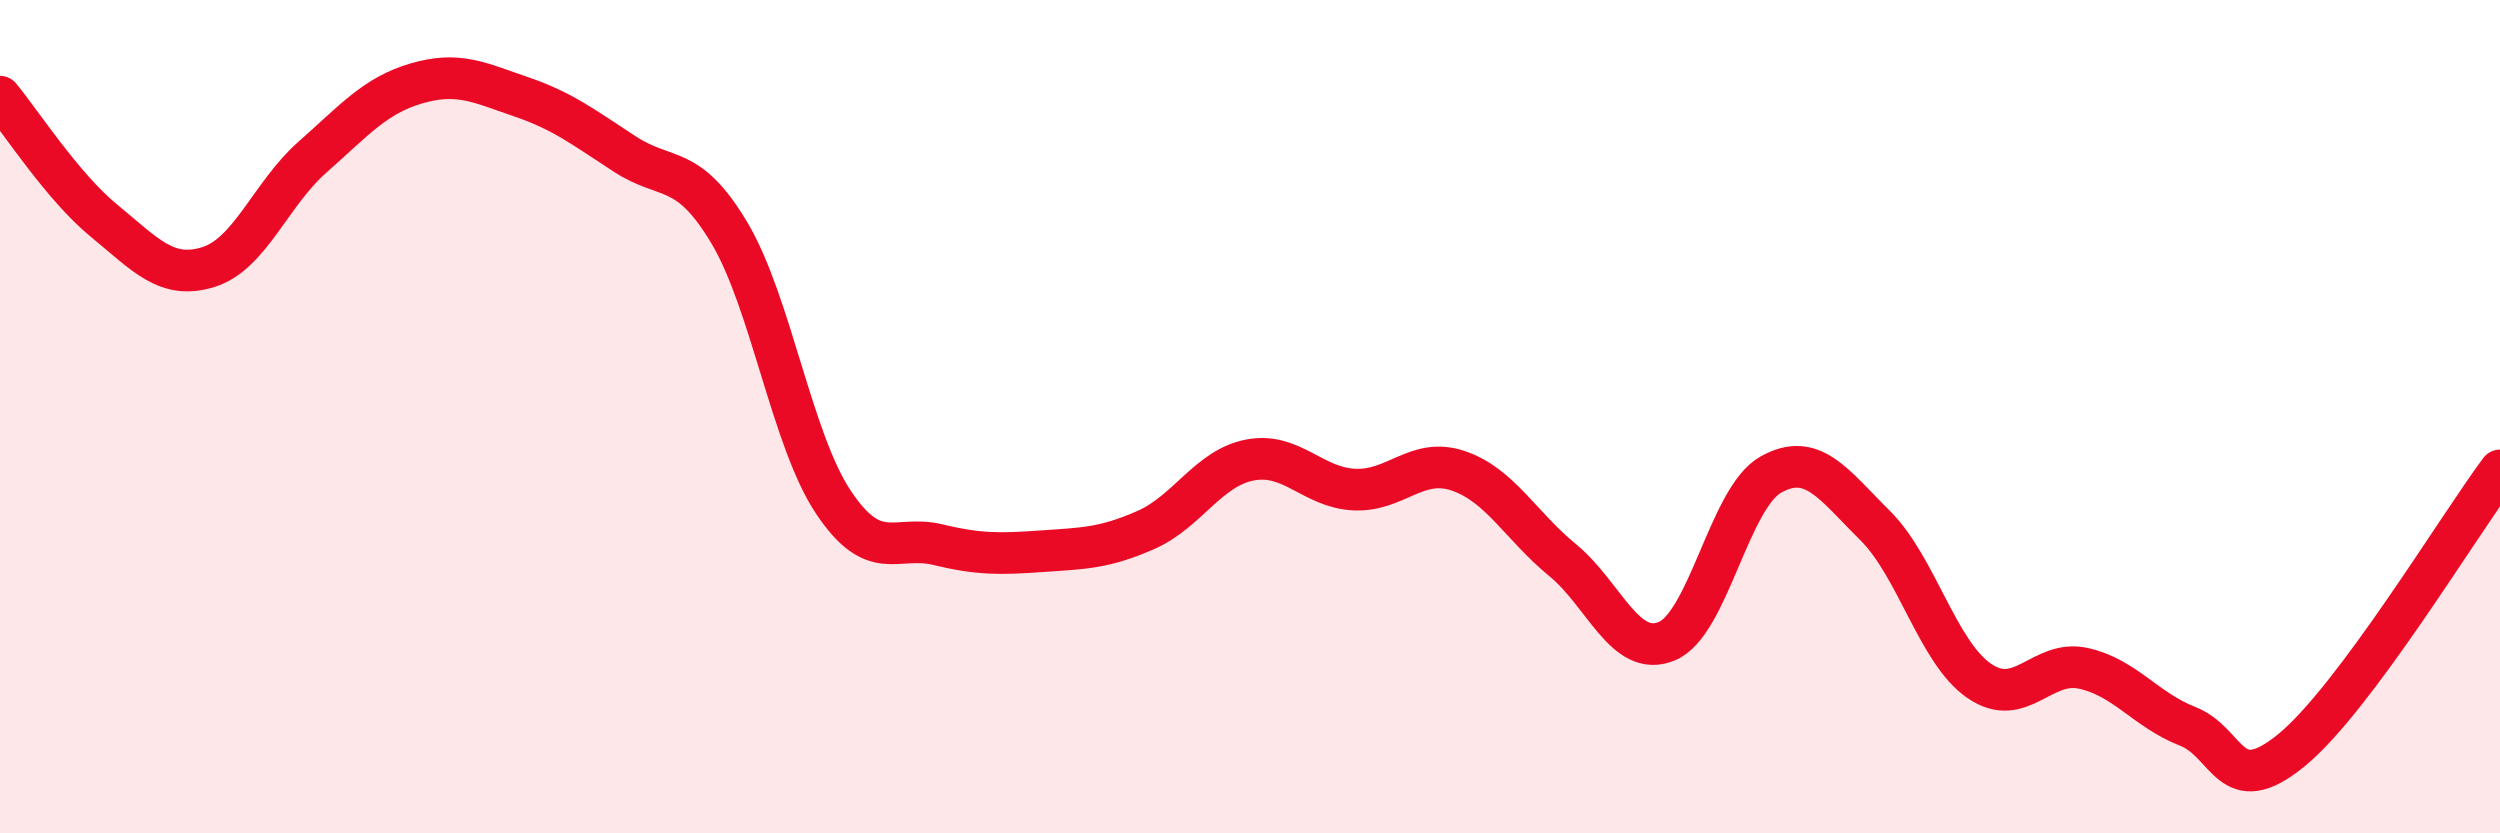
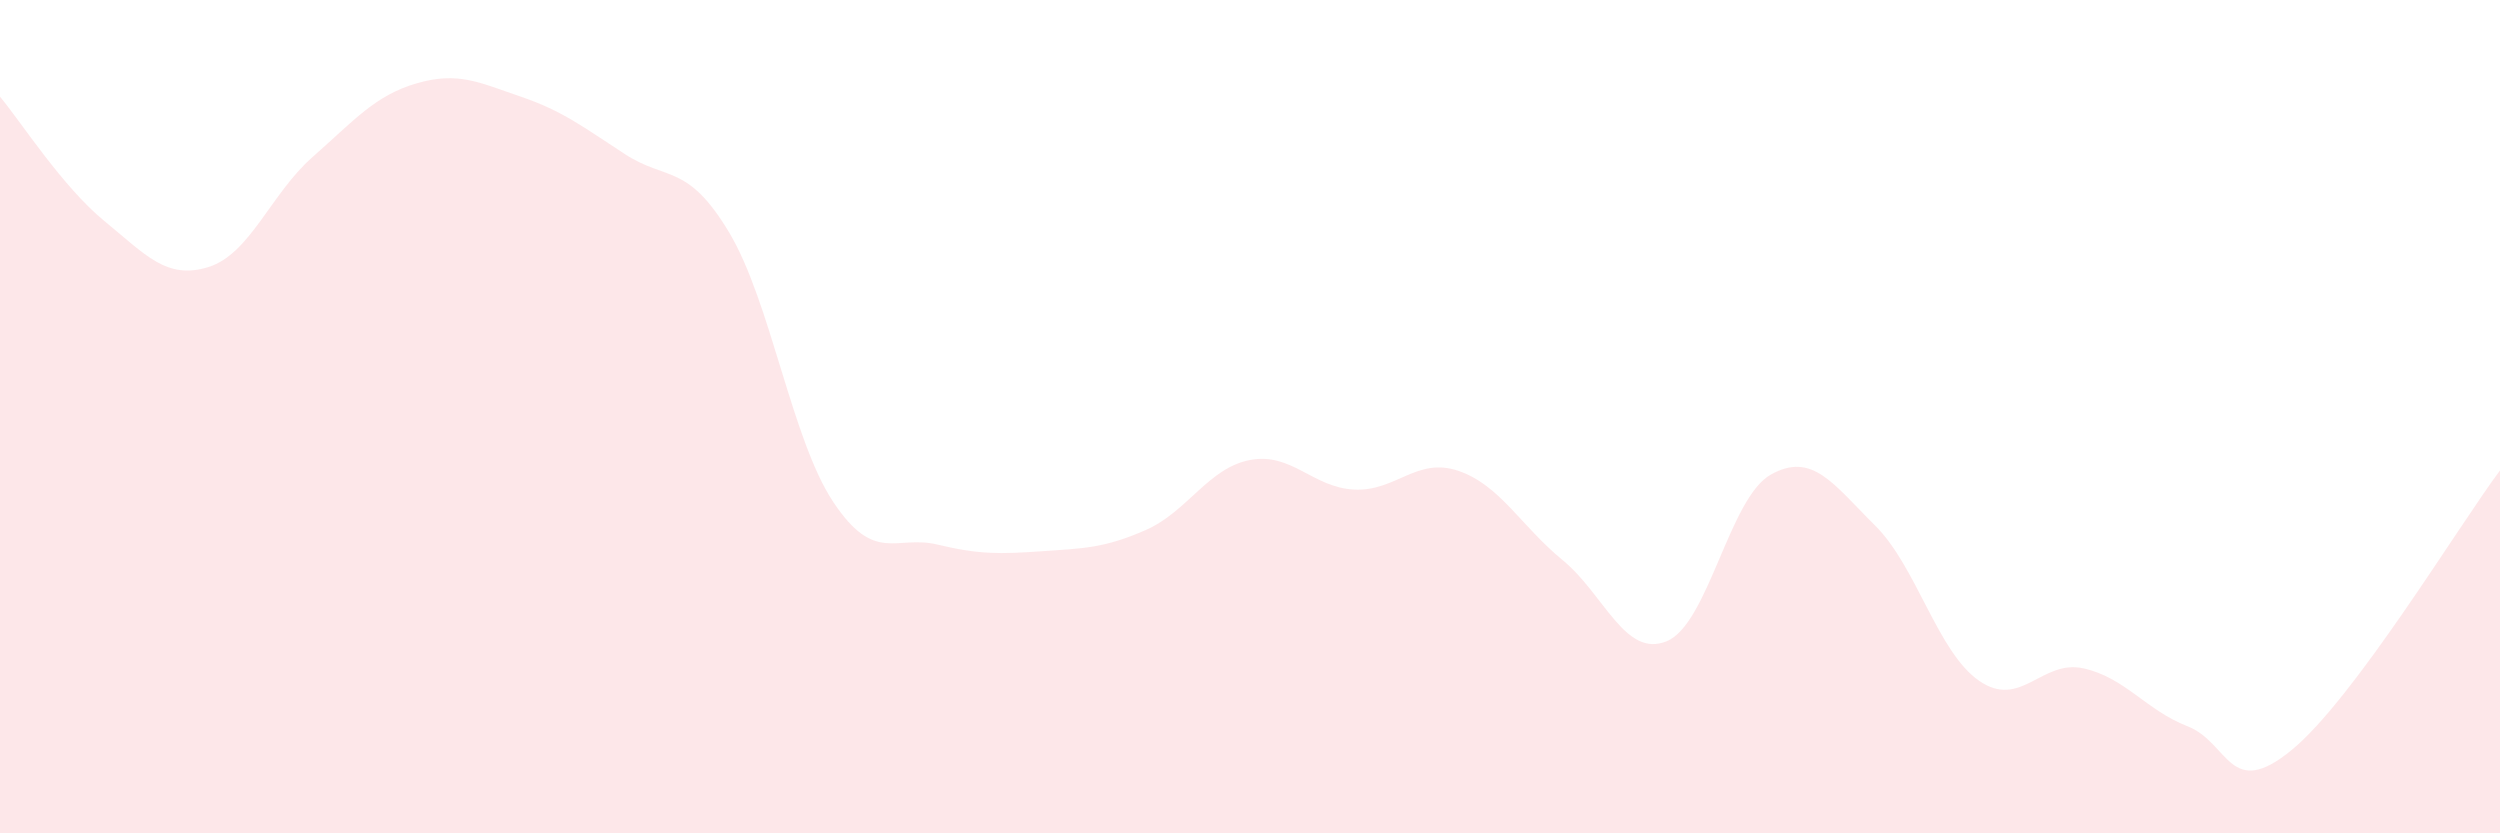
<svg xmlns="http://www.w3.org/2000/svg" width="60" height="20" viewBox="0 0 60 20">
  <path d="M 0,2.32 C 0.5,2.92 1.5,4.48 2.5,5.3 C 3.5,6.12 4,6.72 5,6.41 C 6,6.1 6.5,4.65 7.5,3.77 C 8.5,2.89 9,2.29 10,2 C 11,1.71 11.5,1.98 12.5,2.32 C 13.5,2.66 14,3.05 15,3.7 C 16,4.35 16.5,3.91 17.5,5.58 C 18.5,7.25 19,10.55 20,12.05 C 21,13.55 21.5,12.83 22.5,13.07 C 23.5,13.31 24,13.3 25,13.23 C 26,13.16 26.5,13.16 27.5,12.72 C 28.5,12.28 29,11.23 30,11.04 C 31,10.85 31.5,11.7 32.5,11.75 C 33.5,11.8 34,10.96 35,11.3 C 36,11.64 36.5,12.62 37.5,13.44 C 38.5,14.26 39,15.8 40,15.39 C 41,14.98 41.5,11.95 42.5,11.39 C 43.5,10.83 44,11.62 45,12.61 C 46,13.6 46.5,15.65 47.5,16.34 C 48.5,17.03 49,15.82 50,16.04 C 51,16.26 51.5,17.04 52.5,17.43 C 53.5,17.82 53.5,19.23 55,18 C 56.5,16.77 59,12.63 60,11.29L60 20L0 20Z" fill="#EB0A25" opacity="0.1" stroke-linecap="round" stroke-linejoin="round" />
-   <path d="M 0,2.32 C 0.5,2.92 1.5,4.48 2.5,5.3 C 3.5,6.12 4,6.72 5,6.41 C 6,6.1 6.5,4.65 7.5,3.77 C 8.5,2.89 9,2.29 10,2 C 11,1.71 11.5,1.98 12.5,2.32 C 13.5,2.66 14,3.05 15,3.7 C 16,4.35 16.5,3.91 17.5,5.58 C 18.5,7.25 19,10.55 20,12.05 C 21,13.55 21.5,12.83 22.5,13.07 C 23.5,13.31 24,13.3 25,13.23 C 26,13.16 26.5,13.16 27.5,12.72 C 28.5,12.28 29,11.23 30,11.04 C 31,10.85 31.5,11.7 32.5,11.75 C 33.5,11.8 34,10.96 35,11.3 C 36,11.64 36.5,12.62 37.5,13.44 C 38.5,14.26 39,15.8 40,15.39 C 41,14.98 41.5,11.95 42.5,11.39 C 43.5,10.83 44,11.62 45,12.61 C 46,13.6 46.5,15.65 47.5,16.34 C 48.5,17.03 49,15.82 50,16.04 C 51,16.26 51.5,17.04 52.5,17.43 C 53.5,17.82 53.5,19.23 55,18 C 56.5,16.77 59,12.63 60,11.29" stroke="#EB0A25" stroke-width="1" fill="none" stroke-linecap="round" stroke-linejoin="round" />
</svg>